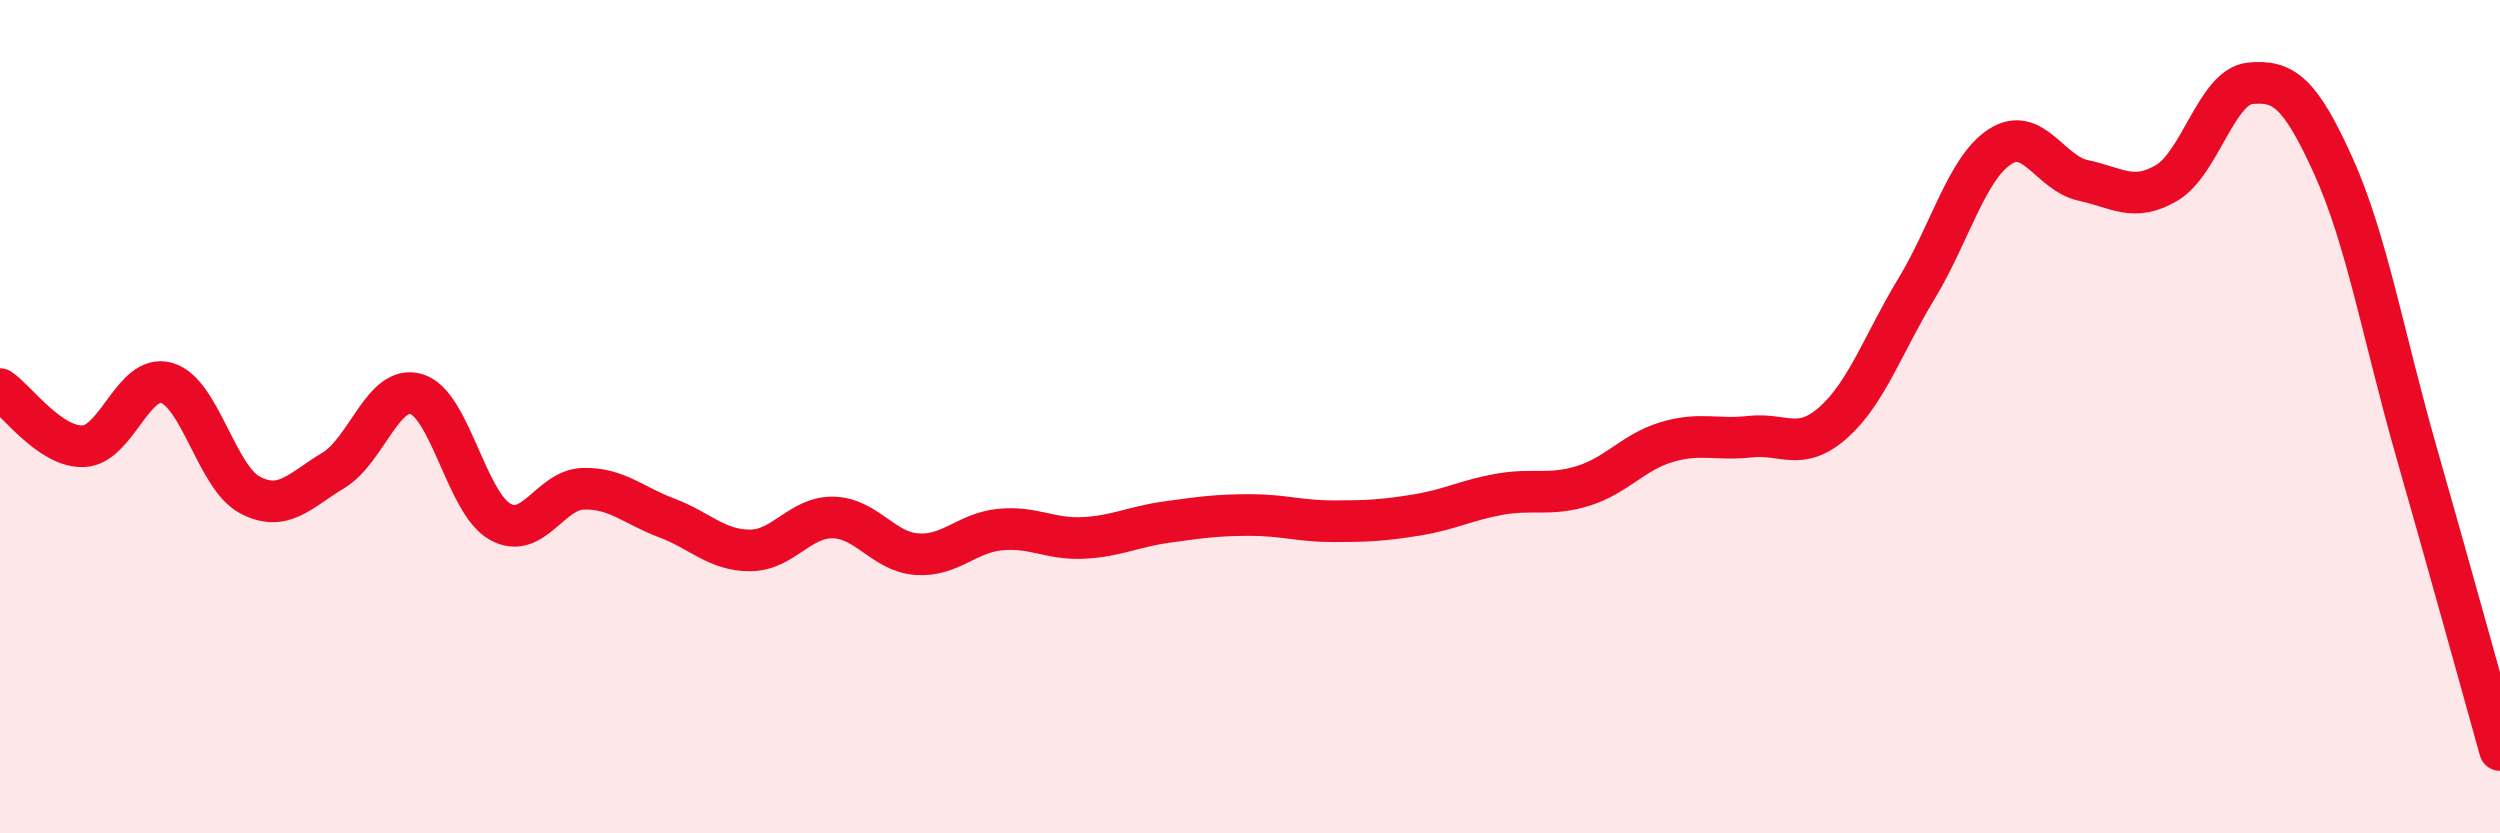
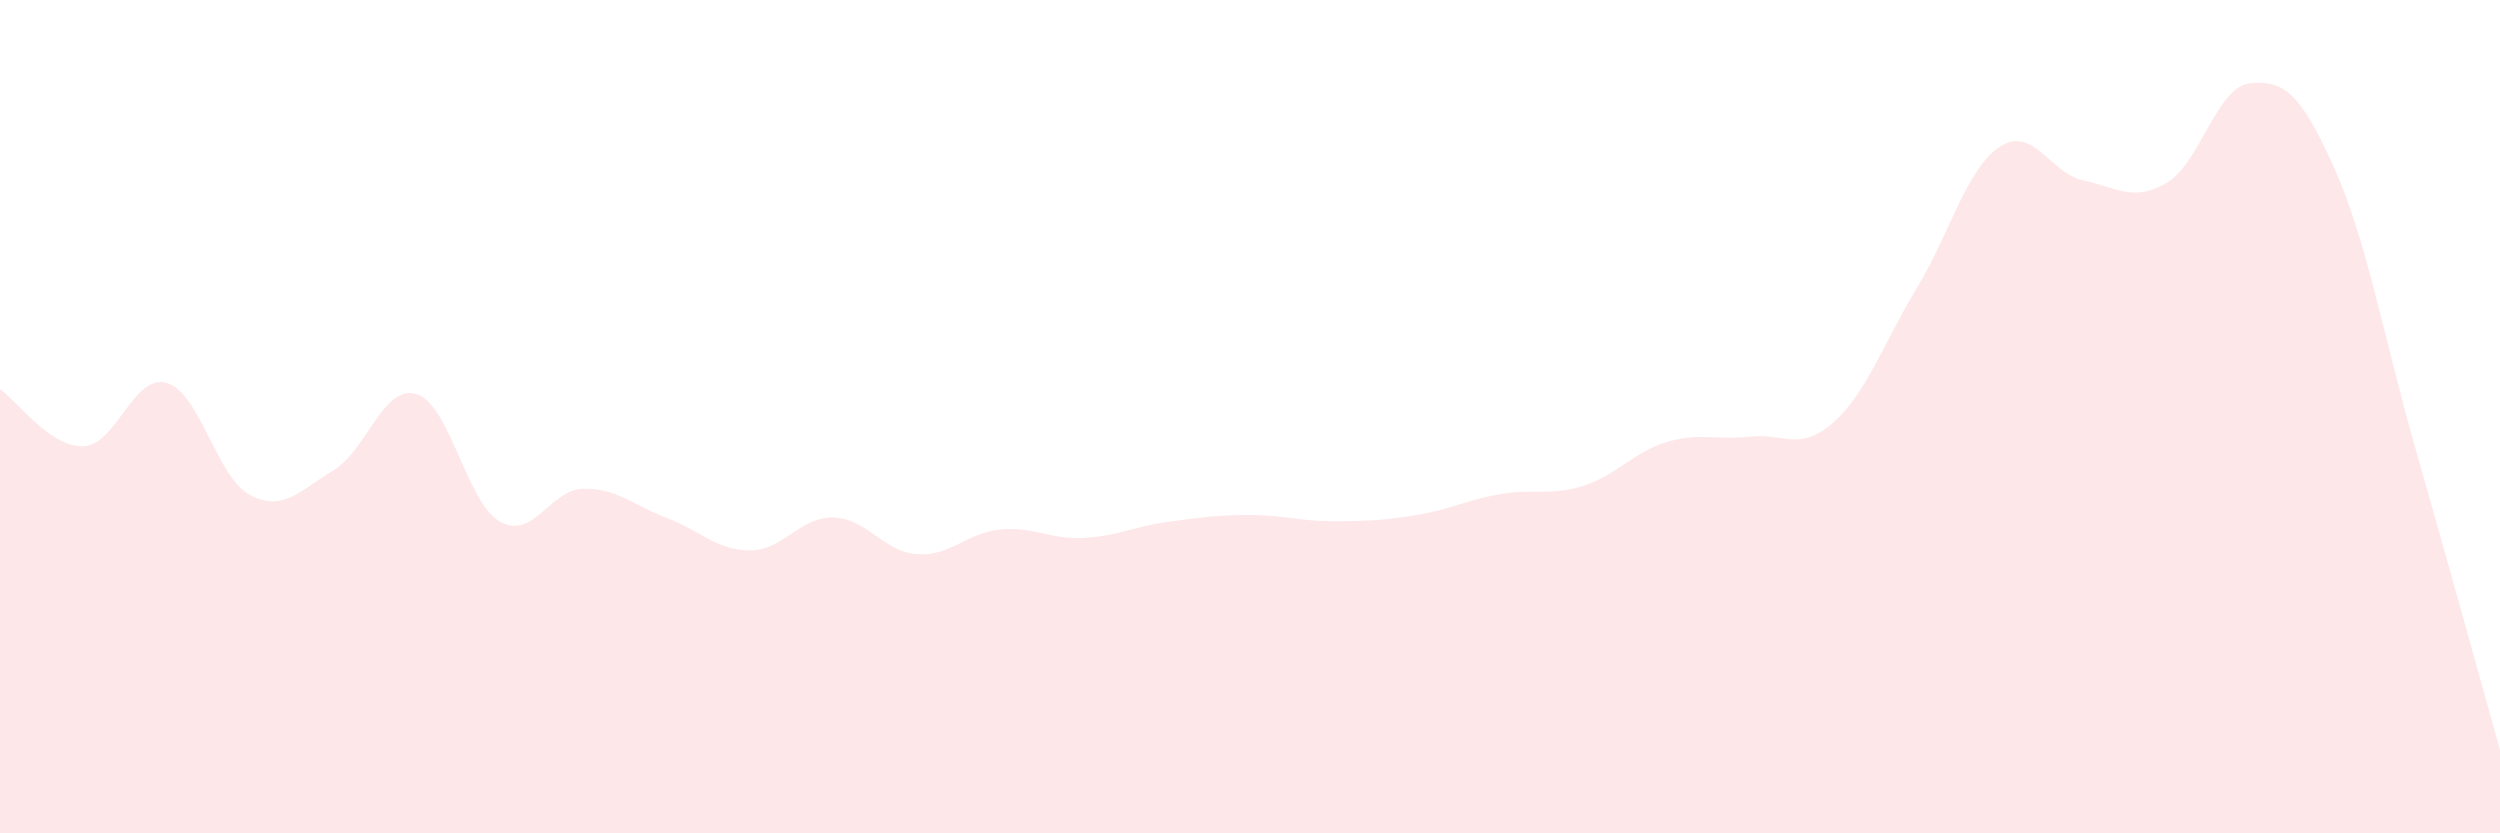
<svg xmlns="http://www.w3.org/2000/svg" width="60" height="20" viewBox="0 0 60 20">
  <path d="M 0,9.34 C 0.4,9.61 1.2,10.74 2,10.71 C 2.8,10.68 3.2,8.96 4,9.19 C 4.8,9.42 5.2,11.46 6,11.88 C 6.8,12.3 7.2,11.77 8,11.29 C 8.8,10.81 9.2,9.21 10,9.46 C 10.8,9.71 11.2,12.07 12,12.52 C 12.8,12.97 13.2,11.75 14,11.73 C 14.8,11.71 15.2,12.13 16,12.43 C 16.8,12.73 17.2,13.21 18,13.21 C 18.8,13.21 19.2,12.4 20,12.42 C 20.8,12.44 21.2,13.24 22,13.3 C 22.8,13.36 23.2,12.79 24,12.71 C 24.8,12.63 25.2,12.95 26,12.91 C 26.8,12.87 27.2,12.64 28,12.53 C 28.8,12.42 29.2,12.36 30,12.36 C 30.8,12.36 31.2,12.51 32,12.51 C 32.8,12.51 33.2,12.49 34,12.36 C 34.8,12.23 35.2,12 36,11.86 C 36.8,11.72 37.2,11.91 38,11.66 C 38.8,11.41 39.2,10.85 40,10.61 C 40.8,10.37 41.2,10.57 42,10.48 C 42.8,10.39 43.2,10.85 44,10.14 C 44.8,9.43 45.2,8.24 46,6.92 C 46.8,5.6 47.2,4.04 48,3.52 C 48.8,3 49.2,4.16 50,4.33 C 50.8,4.5 51.2,4.86 52,4.39 C 52.8,3.92 53.2,2.08 54,2 C 54.8,1.92 55.2,2.21 56,3.98 C 56.8,5.75 57.2,8.07 58,10.87 C 58.8,13.67 59.6,16.57 60,18L60 20L0 20Z" fill="#EB0A25" opacity="0.1" stroke-linecap="round" stroke-linejoin="round" />
-   <path d="M 0,9.34 C 0.4,9.61 1.2,10.74 2,10.71 C 2.8,10.68 3.2,8.96 4,9.19 C 4.8,9.42 5.2,11.46 6,11.88 C 6.8,12.3 7.2,11.77 8,11.29 C 8.8,10.81 9.2,9.21 10,9.46 C 10.8,9.71 11.2,12.07 12,12.52 C 12.8,12.97 13.2,11.75 14,11.73 C 14.8,11.71 15.2,12.13 16,12.43 C 16.8,12.73 17.2,13.21 18,13.21 C 18.8,13.21 19.2,12.4 20,12.42 C 20.8,12.44 21.2,13.24 22,13.3 C 22.8,13.36 23.2,12.79 24,12.71 C 24.8,12.63 25.2,12.95 26,12.91 C 26.8,12.87 27.2,12.64 28,12.53 C 28.8,12.42 29.2,12.36 30,12.36 C 30.8,12.36 31.2,12.51 32,12.51 C 32.8,12.51 33.2,12.49 34,12.36 C 34.8,12.23 35.2,12 36,11.86 C 36.8,11.72 37.2,11.91 38,11.66 C 38.8,11.41 39.2,10.85 40,10.61 C 40.8,10.37 41.2,10.57 42,10.48 C 42.8,10.39 43.2,10.85 44,10.14 C 44.8,9.43 45.2,8.24 46,6.92 C 46.8,5.6 47.2,4.04 48,3.52 C 48.8,3 49.2,4.16 50,4.33 C 50.8,4.5 51.2,4.86 52,4.39 C 52.8,3.92 53.2,2.08 54,2 C 54.8,1.92 55.2,2.21 56,3.98 C 56.8,5.75 57.2,8.07 58,10.87 C 58.8,13.67 59.6,16.57 60,18" stroke="#EB0A25" stroke-width="1" fill="none" stroke-linecap="round" stroke-linejoin="round" />
</svg>